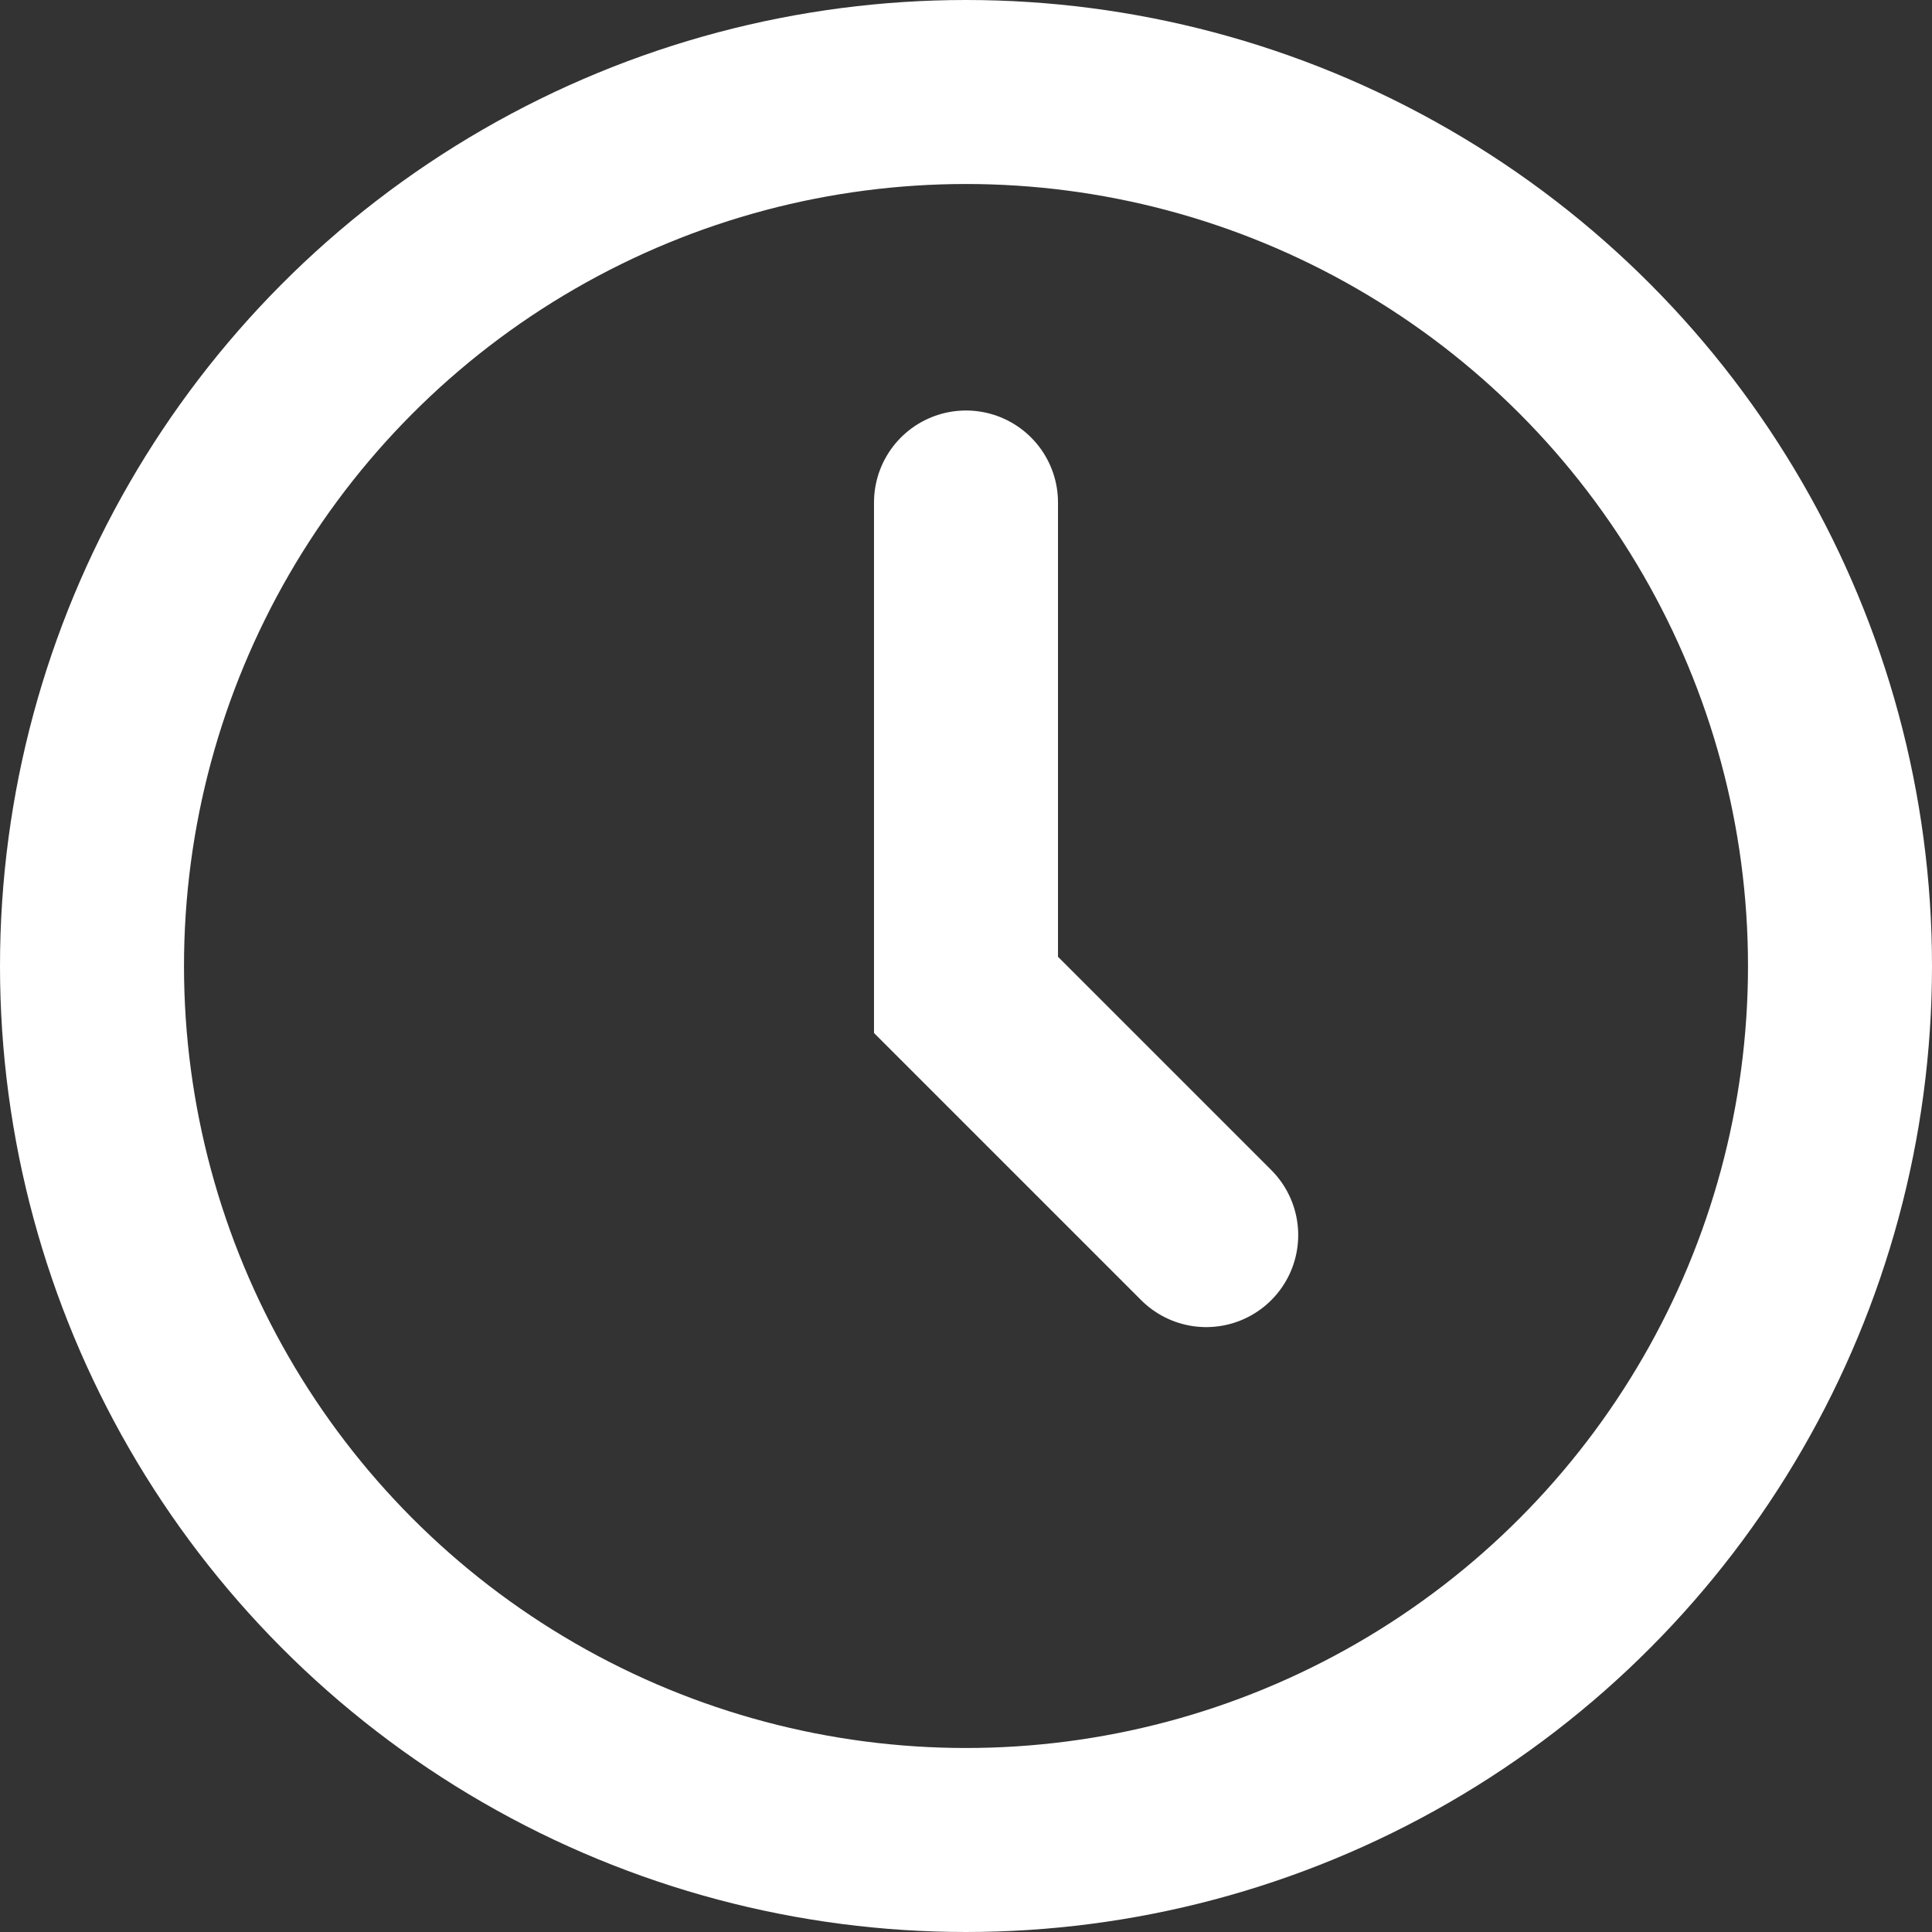
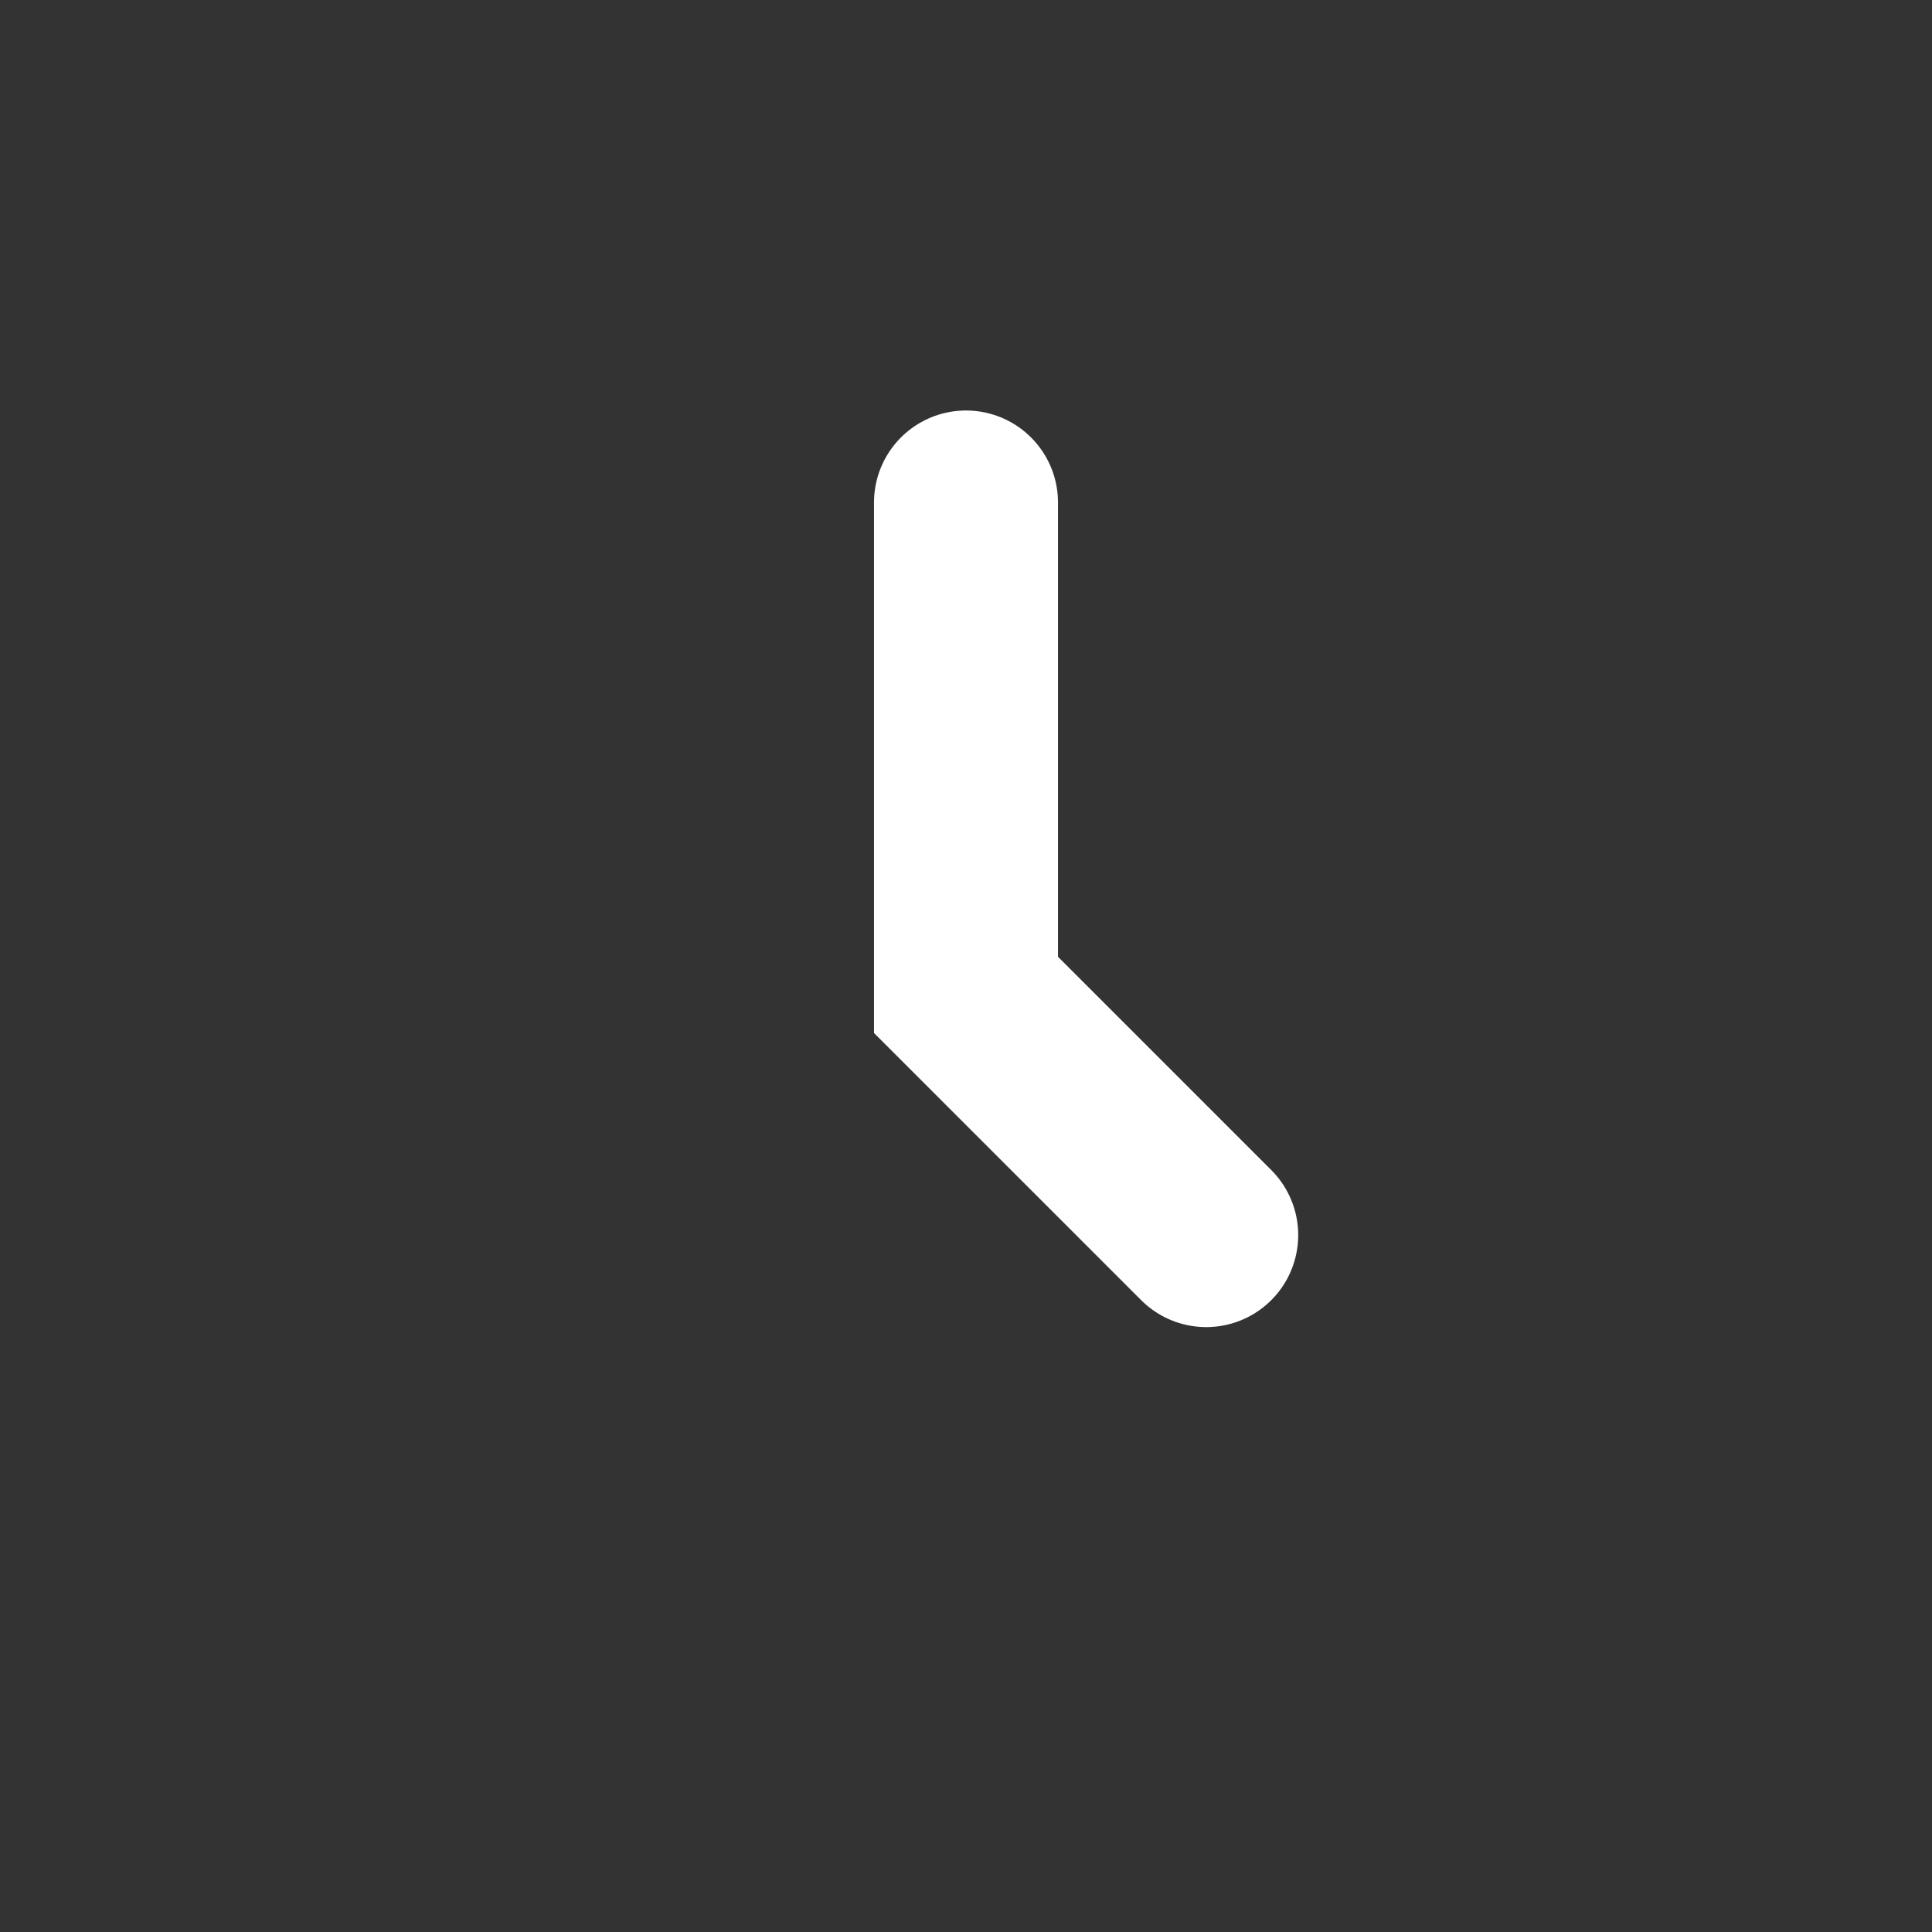
<svg xmlns="http://www.w3.org/2000/svg" width="21" height="21" viewBox="0 0 21 21">
  <rect x="0" y="0" width="21" height="21" fill="#333333" stroke="none" />
  <defs>
    <style>.a,.c{fill:none;}.a{stroke:#fff;stroke-linecap:round;stroke-width:2px;}.b{stroke:none;}</style>
  </defs>
  <g transform="translate(-801 -3214)">
    <g class="a" transform="translate(801 3214)">
      <circle class="b" cx="10.5" cy="10.5" r="10.5" />
-       <circle class="c" cx="10.5" cy="10.5" r="9.5" />
    </g>
    <path class="a" d="M-11770.5,4926.462v5.352l2.611,2.611" transform="translate(12582 -1707)" />
  </g>
</svg>